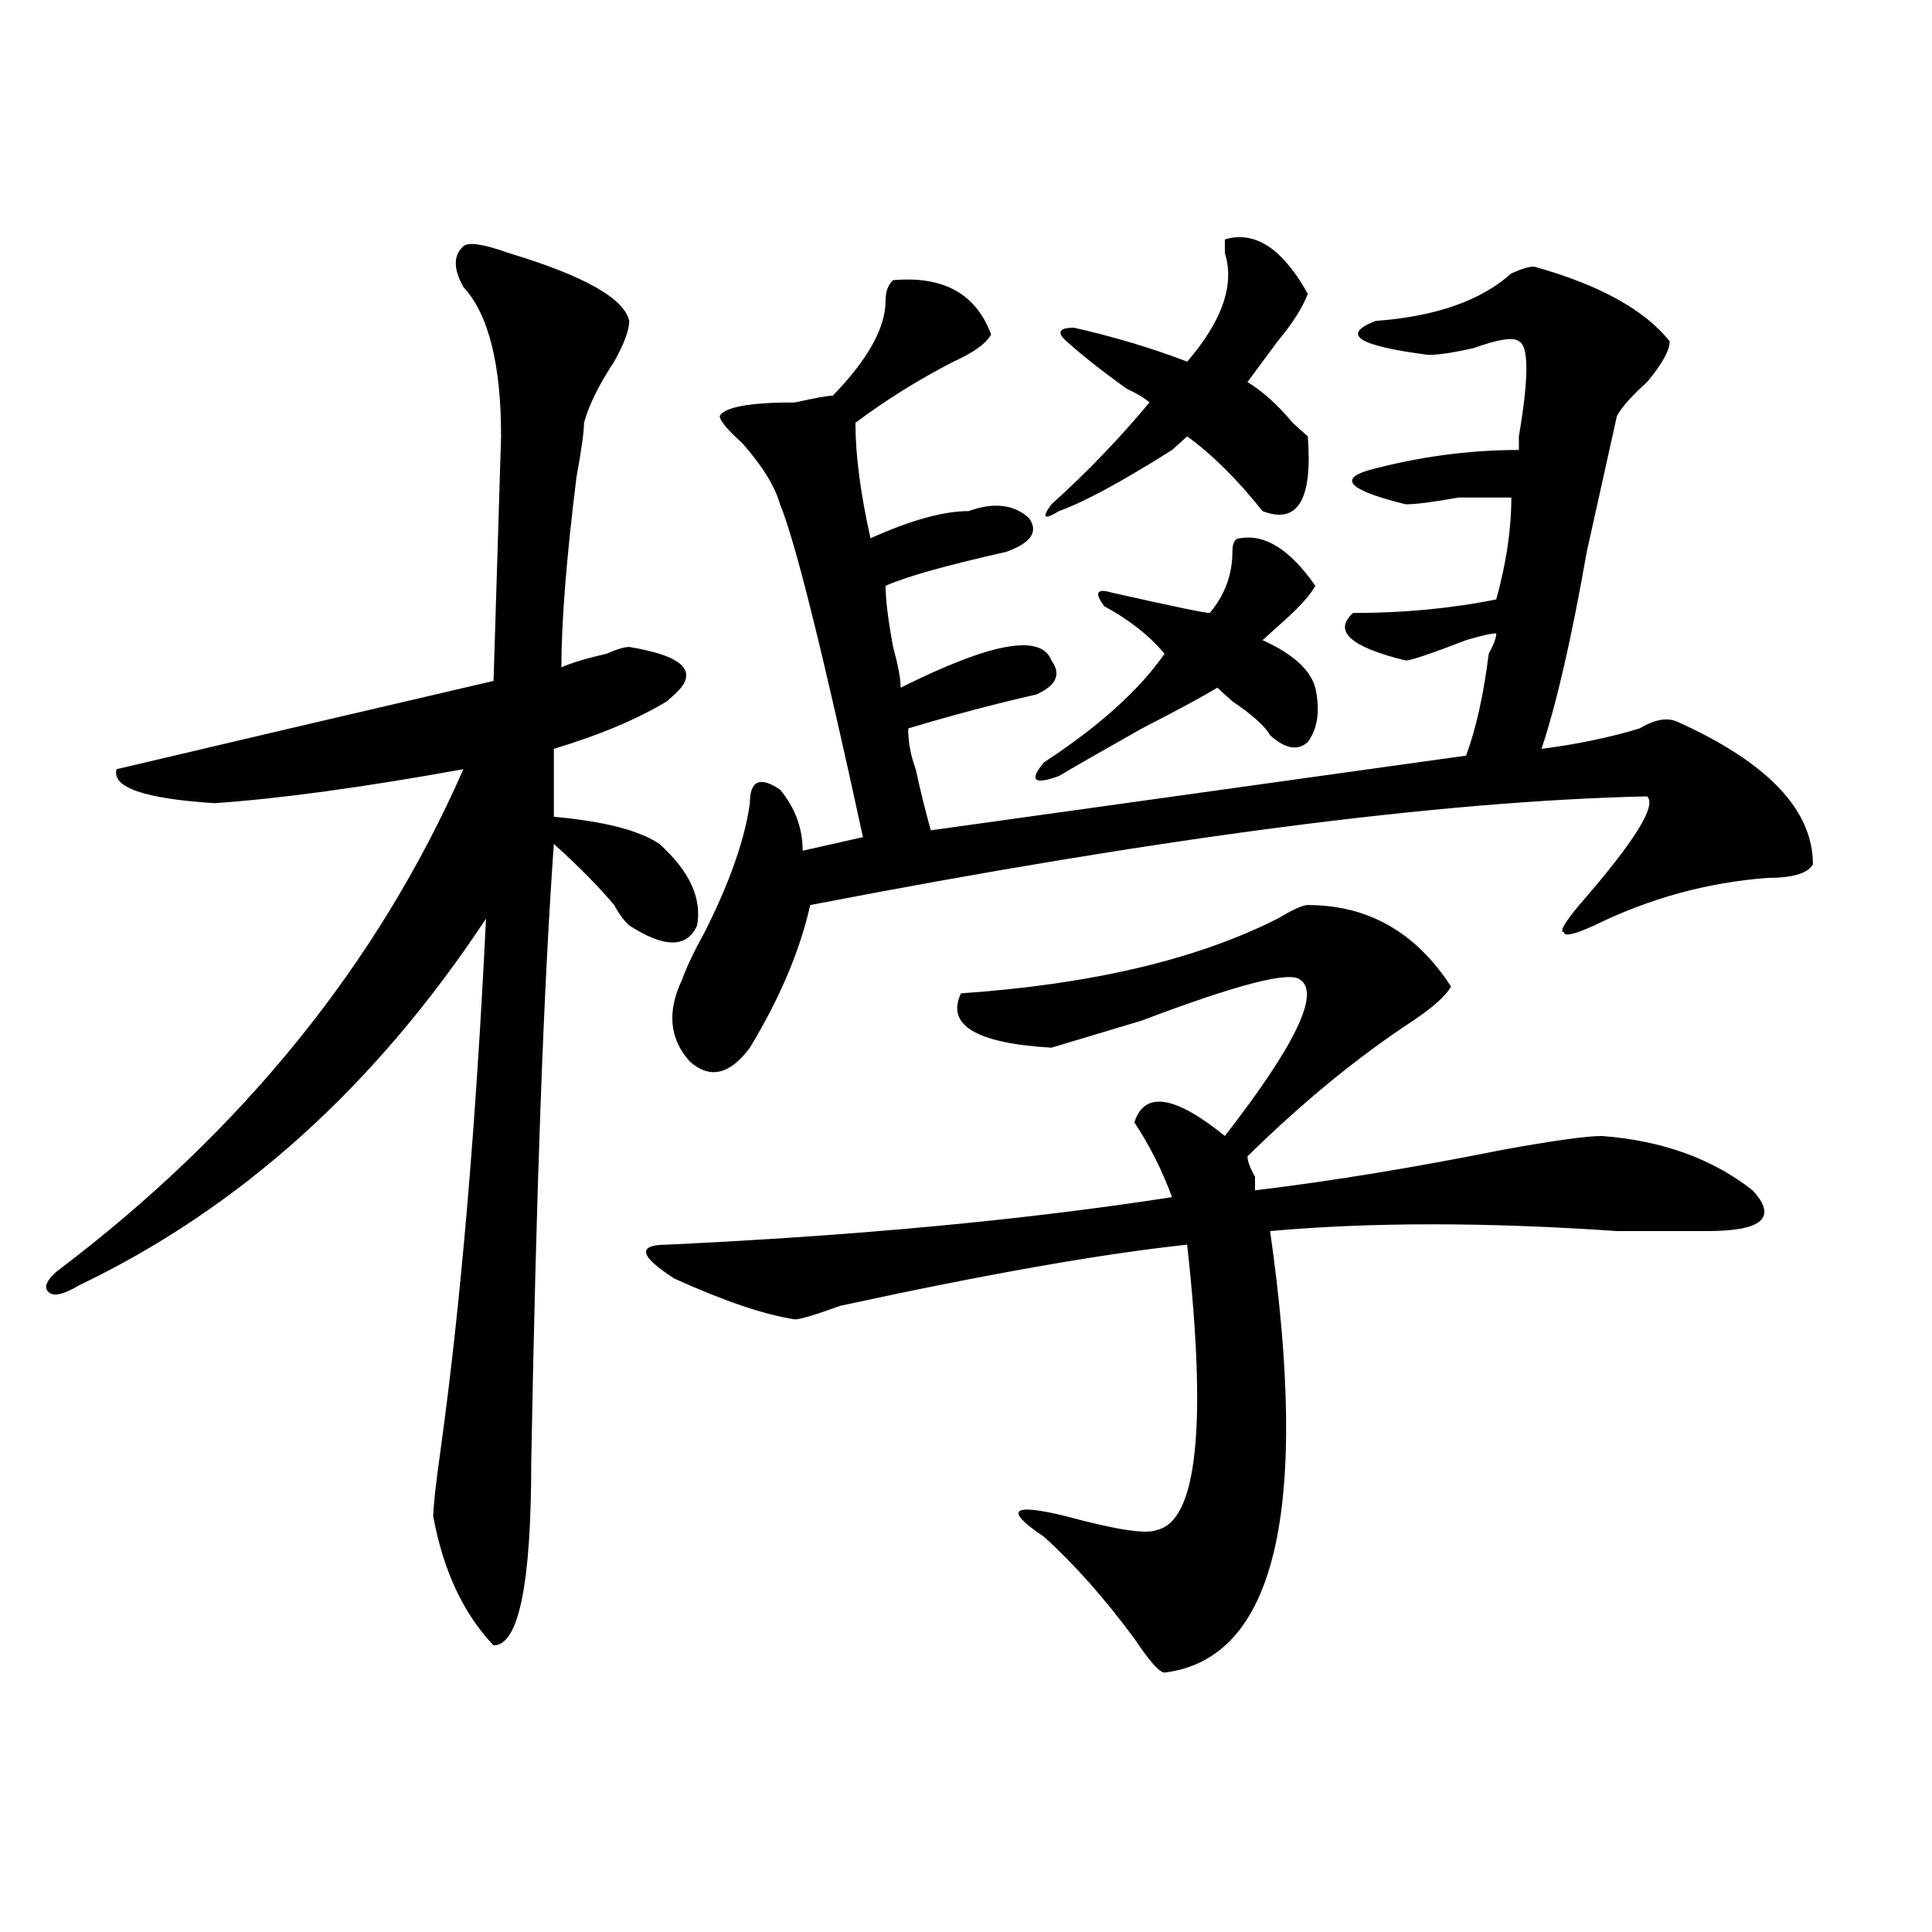
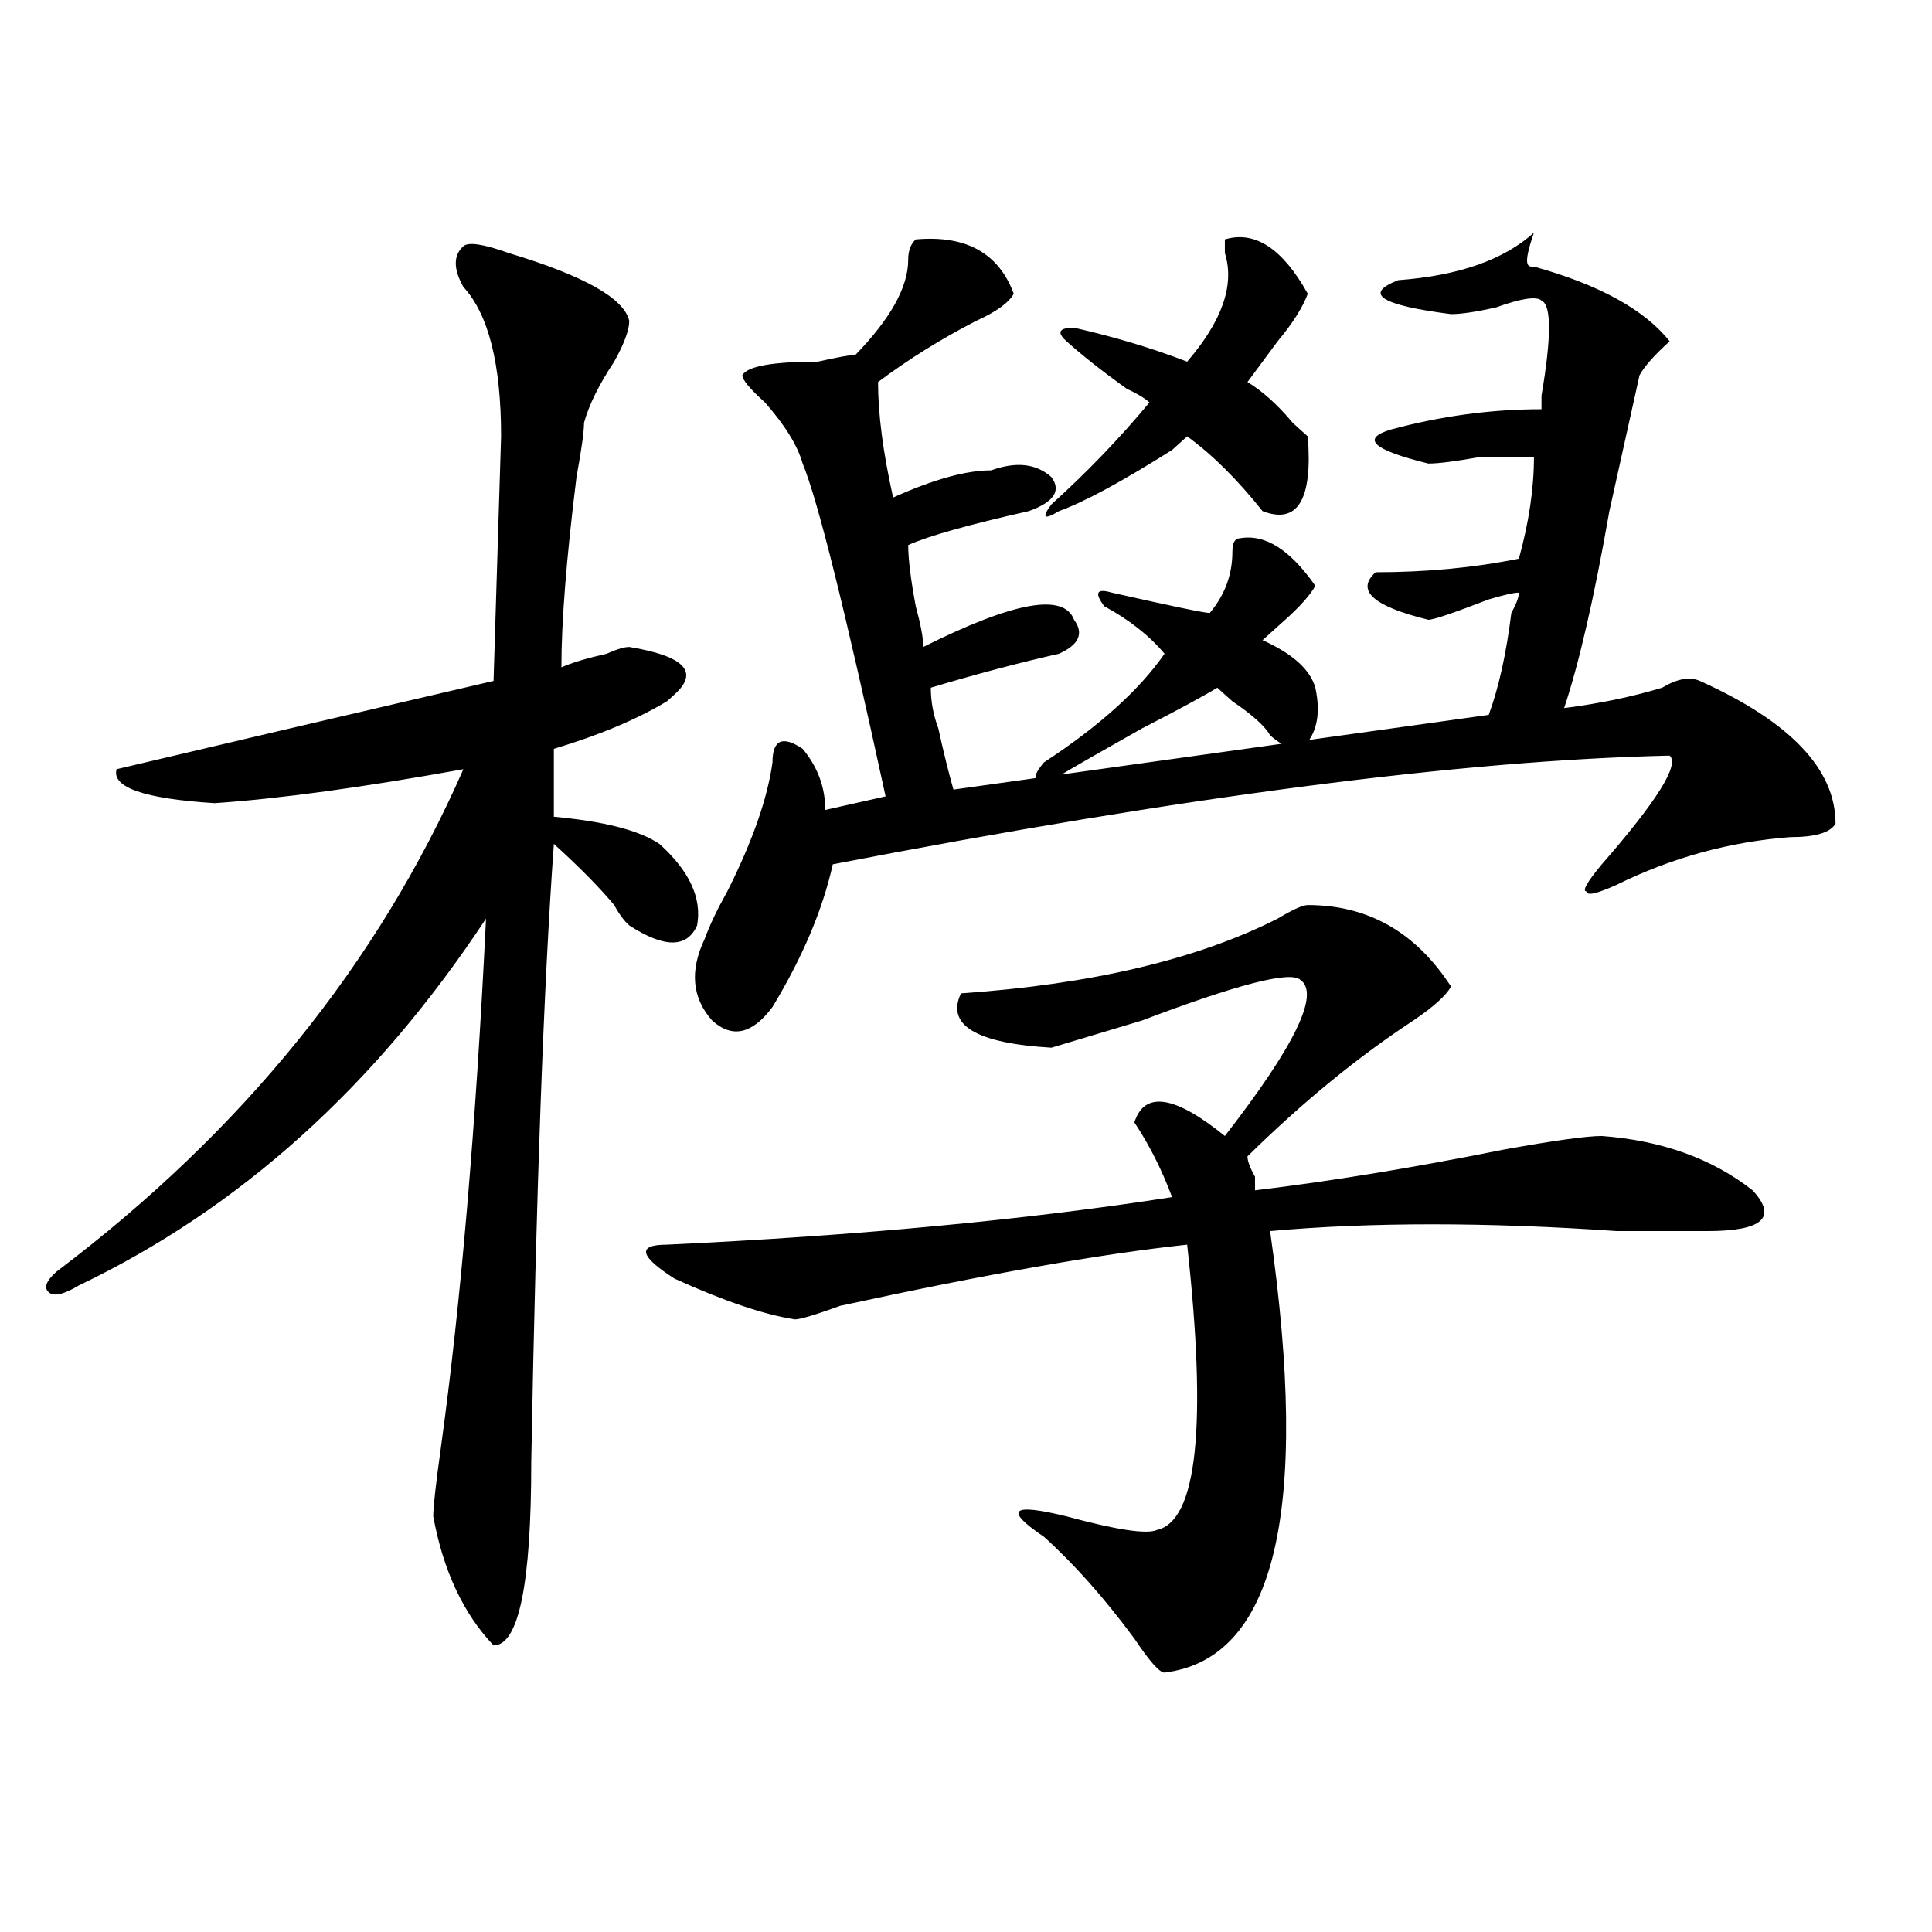
<svg xmlns="http://www.w3.org/2000/svg" version="1.1" id="图层_1" x="0px" y="0px" width="1000px" height="1000px" viewBox="0 0 1000 1000" enable-background="new 0 0 1000 1000" xml:space="preserve">
-   <path d="M263.262,130.953c39.023,11.756,59.815,23.456,62.438,35.156c0,4.725-2.622,11.756-7.805,21.094  c-7.805,11.756-13.049,22.303-15.609,31.641c0,4.725-1.342,14.063-3.902,28.125c-5.244,42.188-7.805,75.037-7.805,98.438  c5.183-2.307,12.987-4.669,23.414-7.031c5.183-2.307,9.085-3.516,11.707-3.516c28.597,4.725,36.401,12.909,23.414,24.609  l-3.902,3.516c-15.609,9.394-35.121,17.578-58.535,24.609v35.156c25.975,2.362,44.206,7.031,54.633,14.063  c15.609,14.063,22.072,28.125,19.512,42.188c-5.244,11.756-16.951,11.756-35.121,0c-2.622-2.307-5.244-5.822-7.805-10.547  c-7.805-9.338-18.231-19.885-31.219-31.641c-5.244,72.675-9.146,179.297-11.707,319.922c0,63.281-6.524,94.922-19.512,94.922  c-15.609-16.425-26.036-38.672-31.219-66.797c0-4.669,1.28-16.369,3.902-35.156c10.365-74.981,18.17-166.388,23.414-274.219  C194.3,562.222,124.058,625.503,40.828,665.328c-7.805,4.725-13.049,5.878-15.609,3.516c-2.622-2.307-1.342-5.822,3.902-10.547  c96.217-72.619,166.459-159.356,210.727-260.156c-52.072,9.394-94.998,15.271-128.777,17.578  c-36.463-2.307-53.353-8.185-50.73-17.578c49.389-11.7,114.448-26.916,195.117-45.703l3.902-126.563  c0-37.463-6.524-63.281-19.512-77.344c-5.244-9.338-5.244-16.369,0-21.094C242.408,125.131,250.213,126.284,263.262,130.953z   M676.91,468.453c31.219,0,55.913,14.063,74.145,42.188c-2.622,4.725-9.146,10.547-19.512,17.578  c-28.658,18.787-57.255,42.188-85.852,70.313c0,2.362,1.28,5.878,3.902,10.547v7.031c39.023-4.669,81.949-11.7,128.777-21.094  c25.975-4.669,42.926-7.031,50.73-7.031c31.219,2.362,57.193,11.756,78.047,28.125c12.987,14.063,5.183,21.094-23.414,21.094  c-7.805,0-23.414,0-46.828,0c-67.682-4.669-127.497-4.669-179.508,0c20.792,145.35,2.561,221.484-54.633,228.516  c-2.622,0-7.805-5.878-15.609-17.578c-15.609-21.094-31.219-38.672-46.828-52.734c-20.854-14.063-16.951-17.578,11.707-10.547  c25.975,7.031,41.584,9.394,46.828,7.031c20.792-4.669,25.975-53.888,15.609-147.656c-44.268,4.725-104.083,15.271-179.508,31.641  c-13.049,4.725-20.854,7.031-23.414,7.031c-15.609-2.307-36.463-9.338-62.438-21.094c-18.231-11.7-19.512-17.578-3.902-17.578  c98.839-4.669,185.971-12.854,261.457-24.609c-5.244-14.063-11.707-26.916-19.512-38.672c5.183-16.369,20.792-14.063,46.828,7.031  c36.401-46.856,49.389-73.828,39.023-80.859c-5.244-4.669-32.561,2.362-81.949,21.094c-23.414,7.031-39.023,11.756-46.828,14.063  c-39.023-2.307-54.633-11.7-46.828-28.125c67.62-4.669,122.253-17.578,163.898-38.672  C669.105,470.815,674.288,468.453,676.91,468.453z M793.98,137.984c33.779,9.394,57.193,22.303,70.242,38.672  c0,4.725-3.902,11.756-11.707,21.094c-7.805,7.031-13.049,12.909-15.609,17.578c-2.622,11.756-7.805,35.156-15.609,70.313  c-7.805,44.55-15.609,78.553-23.414,101.953c18.17-2.307,35.121-5.822,50.73-10.547c7.805-4.669,14.268-5.822,19.512-3.516  c46.828,21.094,70.242,45.703,70.242,73.828c-2.622,4.725-10.427,7.031-23.414,7.031c-31.219,2.362-61.157,10.547-89.754,24.609  c-10.427,4.725-15.609,5.878-15.609,3.516c-2.622,0,0-4.669,7.805-14.063c28.597-32.794,40.304-51.525,35.121-56.25  c-106.705,2.362-251.092,21.094-433.16,56.25c-5.244,23.456-15.609,48.065-31.219,73.828c-10.427,14.063-20.854,16.425-31.219,7.031  c-10.427-11.7-11.707-25.763-3.902-42.188c2.561-7.031,6.463-15.216,11.707-24.609c12.987-25.763,20.792-48.01,23.414-66.797  c0-11.7,5.183-14.063,15.609-7.031c7.805,9.394,11.707,19.94,11.707,31.641l31.219-7.031  c-20.854-96.075-35.121-153.479-42.926-172.266c-2.622-9.338-9.146-19.885-19.512-31.641c-7.805-7.031-11.707-11.7-11.707-14.063  c2.561-4.669,15.609-7.031,39.023-7.031c10.365-2.307,16.89-3.516,19.512-3.516c18.17-18.731,27.316-35.156,27.316-49.219  c0-4.669,1.28-8.185,3.902-10.547c25.975-2.307,42.926,7.031,50.73,28.125c-2.622,4.725-9.146,9.394-19.512,14.063  c-18.231,9.394-35.121,19.94-50.73,31.641c0,16.425,2.561,36.365,7.805,59.766c20.792-9.338,37.682-14.063,50.73-14.063  c12.987-4.669,23.414-3.516,31.219,3.516c5.183,7.031,1.28,12.909-11.707,17.578c-31.219,7.031-52.072,12.909-62.438,17.578  c0,7.031,1.28,17.578,3.902,31.641c2.561,9.394,3.902,16.425,3.902,21.094c23.414-11.7,41.584-18.731,54.633-21.094  c12.987-2.307,20.792,0,23.414,7.031c5.183,7.031,2.561,12.909-7.805,17.578c-20.854,4.725-42.926,10.547-66.34,17.578  c0,7.031,1.28,14.063,3.902,21.094c2.561,11.756,5.183,22.303,7.805,31.641l277.066-38.672c5.183-14.063,9.085-31.641,11.707-52.734  c2.561-4.669,3.902-8.185,3.902-10.547c-2.622,0-7.805,1.209-15.609,3.516c-18.231,7.031-28.658,10.547-31.219,10.547  c-28.658-7.031-37.743-15.216-27.316-24.609c25.975,0,50.73-2.307,74.145-7.031c5.183-18.731,7.805-36.31,7.805-52.734  c-2.622,0-11.707,0-27.316,0c-13.049,2.362-22.134,3.516-27.316,3.516c-28.658-7.031-35.121-12.854-19.512-17.578  c25.975-7.031,52.011-10.547,78.047-10.547c0-2.307,0-4.669,0-7.031c5.183-30.432,5.183-46.856,0-49.219  c-2.622-2.307-10.427-1.153-23.414,3.516c-10.427,2.362-18.231,3.516-23.414,3.516c-36.463-4.669-45.548-10.547-27.316-17.578  c31.219-2.307,54.633-10.547,70.242-24.609C787.456,139.193,791.358,137.984,793.98,137.984z M641.789,278.609  c12.987-2.307,25.975,5.878,39.023,24.609c-2.622,4.725-7.805,10.547-15.609,17.578c-5.244,4.725-9.146,8.24-11.707,10.547  c15.609,7.031,24.694,15.271,27.316,24.609c2.561,11.756,1.28,21.094-3.902,28.125c-5.244,4.725-11.707,3.516-19.512-3.516  c-2.622-4.669-9.146-10.547-19.512-17.578c-2.622-2.307-5.244-4.669-7.805-7.031c-7.805,4.725-20.854,11.756-39.023,21.094  c-20.854,11.756-35.121,19.94-42.926,24.609c-13.049,4.725-15.609,2.362-7.805-7.031c28.597-18.731,49.389-37.463,62.438-56.25  c-7.805-9.338-18.231-17.578-31.219-24.609c-5.244-7.031-3.902-9.338,3.902-7.031c31.219,7.031,48.108,10.547,50.73,10.547  c7.805-9.338,11.707-19.885,11.707-31.641C637.887,280.972,639.167,278.609,641.789,278.609z M633.984,123.922  c15.609-4.669,29.877,4.725,42.926,28.125c-2.622,7.031-7.805,15.271-15.609,24.609c-5.244,7.031-10.427,14.063-15.609,21.094  c7.805,4.725,15.609,11.756,23.414,21.094c2.561,2.362,5.183,4.725,7.805,7.031c2.561,32.85-5.244,45.703-23.414,38.672  c-13.049-16.369-26.036-29.278-39.023-38.672c-2.622,2.362-5.244,4.725-7.805,7.031c-26.036,16.425-45.548,26.972-58.535,31.641  c-7.805,4.725-9.146,3.516-3.902-3.516c18.17-16.369,35.121-33.947,50.73-52.734c-2.622-2.307-6.524-4.669-11.707-7.031  c-13.049-9.338-23.414-17.578-31.219-24.609c-5.244-4.669-3.902-7.031,3.902-7.031c20.792,4.725,40.304,10.547,58.535,17.578  c18.17-21.094,24.694-39.825,19.512-56.25C633.984,128.646,633.984,126.284,633.984,123.922z" />
+   <path d="M263.262,130.953c39.023,11.756,59.815,23.456,62.438,35.156c0,4.725-2.622,11.756-7.805,21.094  c-7.805,11.756-13.049,22.303-15.609,31.641c0,4.725-1.342,14.063-3.902,28.125c-5.244,42.188-7.805,75.037-7.805,98.438  c5.183-2.307,12.987-4.669,23.414-7.031c5.183-2.307,9.085-3.516,11.707-3.516c28.597,4.725,36.401,12.909,23.414,24.609  l-3.902,3.516c-15.609,9.394-35.121,17.578-58.535,24.609v35.156c25.975,2.362,44.206,7.031,54.633,14.063  c15.609,14.063,22.072,28.125,19.512,42.188c-5.244,11.756-16.951,11.756-35.121,0c-2.622-2.307-5.244-5.822-7.805-10.547  c-7.805-9.338-18.231-19.885-31.219-31.641c-5.244,72.675-9.146,179.297-11.707,319.922c0,63.281-6.524,94.922-19.512,94.922  c-15.609-16.425-26.036-38.672-31.219-66.797c0-4.669,1.28-16.369,3.902-35.156c10.365-74.981,18.17-166.388,23.414-274.219  C194.3,562.222,124.058,625.503,40.828,665.328c-7.805,4.725-13.049,5.878-15.609,3.516c-2.622-2.307-1.342-5.822,3.902-10.547  c96.217-72.619,166.459-159.356,210.727-260.156c-52.072,9.394-94.998,15.271-128.777,17.578  c-36.463-2.307-53.353-8.185-50.73-17.578c49.389-11.7,114.448-26.916,195.117-45.703l3.902-126.563  c0-37.463-6.524-63.281-19.512-77.344c-5.244-9.338-5.244-16.369,0-21.094C242.408,125.131,250.213,126.284,263.262,130.953z   M676.91,468.453c31.219,0,55.913,14.063,74.145,42.188c-2.622,4.725-9.146,10.547-19.512,17.578  c-28.658,18.787-57.255,42.188-85.852,70.313c0,2.362,1.28,5.878,3.902,10.547v7.031c39.023-4.669,81.949-11.7,128.777-21.094  c25.975-4.669,42.926-7.031,50.73-7.031c31.219,2.362,57.193,11.756,78.047,28.125c12.987,14.063,5.183,21.094-23.414,21.094  c-7.805,0-23.414,0-46.828,0c-67.682-4.669-127.497-4.669-179.508,0c20.792,145.35,2.561,221.484-54.633,228.516  c-2.622,0-7.805-5.878-15.609-17.578c-15.609-21.094-31.219-38.672-46.828-52.734c-20.854-14.063-16.951-17.578,11.707-10.547  c25.975,7.031,41.584,9.394,46.828,7.031c20.792-4.669,25.975-53.888,15.609-147.656c-44.268,4.725-104.083,15.271-179.508,31.641  c-13.049,4.725-20.854,7.031-23.414,7.031c-15.609-2.307-36.463-9.338-62.438-21.094c-18.231-11.7-19.512-17.578-3.902-17.578  c98.839-4.669,185.971-12.854,261.457-24.609c-5.244-14.063-11.707-26.916-19.512-38.672c5.183-16.369,20.792-14.063,46.828,7.031  c36.401-46.856,49.389-73.828,39.023-80.859c-5.244-4.669-32.561,2.362-81.949,21.094c-23.414,7.031-39.023,11.756-46.828,14.063  c-39.023-2.307-54.633-11.7-46.828-28.125c67.62-4.669,122.253-17.578,163.898-38.672  C669.105,470.815,674.288,468.453,676.91,468.453z M793.98,137.984c33.779,9.394,57.193,22.303,70.242,38.672  c-7.805,7.031-13.049,12.909-15.609,17.578c-2.622,11.756-7.805,35.156-15.609,70.313  c-7.805,44.55-15.609,78.553-23.414,101.953c18.17-2.307,35.121-5.822,50.73-10.547c7.805-4.669,14.268-5.822,19.512-3.516  c46.828,21.094,70.242,45.703,70.242,73.828c-2.622,4.725-10.427,7.031-23.414,7.031c-31.219,2.362-61.157,10.547-89.754,24.609  c-10.427,4.725-15.609,5.878-15.609,3.516c-2.622,0,0-4.669,7.805-14.063c28.597-32.794,40.304-51.525,35.121-56.25  c-106.705,2.362-251.092,21.094-433.16,56.25c-5.244,23.456-15.609,48.065-31.219,73.828c-10.427,14.063-20.854,16.425-31.219,7.031  c-10.427-11.7-11.707-25.763-3.902-42.188c2.561-7.031,6.463-15.216,11.707-24.609c12.987-25.763,20.792-48.01,23.414-66.797  c0-11.7,5.183-14.063,15.609-7.031c7.805,9.394,11.707,19.94,11.707,31.641l31.219-7.031  c-20.854-96.075-35.121-153.479-42.926-172.266c-2.622-9.338-9.146-19.885-19.512-31.641c-7.805-7.031-11.707-11.7-11.707-14.063  c2.561-4.669,15.609-7.031,39.023-7.031c10.365-2.307,16.89-3.516,19.512-3.516c18.17-18.731,27.316-35.156,27.316-49.219  c0-4.669,1.28-8.185,3.902-10.547c25.975-2.307,42.926,7.031,50.73,28.125c-2.622,4.725-9.146,9.394-19.512,14.063  c-18.231,9.394-35.121,19.94-50.73,31.641c0,16.425,2.561,36.365,7.805,59.766c20.792-9.338,37.682-14.063,50.73-14.063  c12.987-4.669,23.414-3.516,31.219,3.516c5.183,7.031,1.28,12.909-11.707,17.578c-31.219,7.031-52.072,12.909-62.438,17.578  c0,7.031,1.28,17.578,3.902,31.641c2.561,9.394,3.902,16.425,3.902,21.094c23.414-11.7,41.584-18.731,54.633-21.094  c12.987-2.307,20.792,0,23.414,7.031c5.183,7.031,2.561,12.909-7.805,17.578c-20.854,4.725-42.926,10.547-66.34,17.578  c0,7.031,1.28,14.063,3.902,21.094c2.561,11.756,5.183,22.303,7.805,31.641l277.066-38.672c5.183-14.063,9.085-31.641,11.707-52.734  c2.561-4.669,3.902-8.185,3.902-10.547c-2.622,0-7.805,1.209-15.609,3.516c-18.231,7.031-28.658,10.547-31.219,10.547  c-28.658-7.031-37.743-15.216-27.316-24.609c25.975,0,50.73-2.307,74.145-7.031c5.183-18.731,7.805-36.31,7.805-52.734  c-2.622,0-11.707,0-27.316,0c-13.049,2.362-22.134,3.516-27.316,3.516c-28.658-7.031-35.121-12.854-19.512-17.578  c25.975-7.031,52.011-10.547,78.047-10.547c0-2.307,0-4.669,0-7.031c5.183-30.432,5.183-46.856,0-49.219  c-2.622-2.307-10.427-1.153-23.414,3.516c-10.427,2.362-18.231,3.516-23.414,3.516c-36.463-4.669-45.548-10.547-27.316-17.578  c31.219-2.307,54.633-10.547,70.242-24.609C787.456,139.193,791.358,137.984,793.98,137.984z M641.789,278.609  c12.987-2.307,25.975,5.878,39.023,24.609c-2.622,4.725-7.805,10.547-15.609,17.578c-5.244,4.725-9.146,8.24-11.707,10.547  c15.609,7.031,24.694,15.271,27.316,24.609c2.561,11.756,1.28,21.094-3.902,28.125c-5.244,4.725-11.707,3.516-19.512-3.516  c-2.622-4.669-9.146-10.547-19.512-17.578c-2.622-2.307-5.244-4.669-7.805-7.031c-7.805,4.725-20.854,11.756-39.023,21.094  c-20.854,11.756-35.121,19.94-42.926,24.609c-13.049,4.725-15.609,2.362-7.805-7.031c28.597-18.731,49.389-37.463,62.438-56.25  c-7.805-9.338-18.231-17.578-31.219-24.609c-5.244-7.031-3.902-9.338,3.902-7.031c31.219,7.031,48.108,10.547,50.73,10.547  c7.805-9.338,11.707-19.885,11.707-31.641C637.887,280.972,639.167,278.609,641.789,278.609z M633.984,123.922  c15.609-4.669,29.877,4.725,42.926,28.125c-2.622,7.031-7.805,15.271-15.609,24.609c-5.244,7.031-10.427,14.063-15.609,21.094  c7.805,4.725,15.609,11.756,23.414,21.094c2.561,2.362,5.183,4.725,7.805,7.031c2.561,32.85-5.244,45.703-23.414,38.672  c-13.049-16.369-26.036-29.278-39.023-38.672c-2.622,2.362-5.244,4.725-7.805,7.031c-26.036,16.425-45.548,26.972-58.535,31.641  c-7.805,4.725-9.146,3.516-3.902-3.516c18.17-16.369,35.121-33.947,50.73-52.734c-2.622-2.307-6.524-4.669-11.707-7.031  c-13.049-9.338-23.414-17.578-31.219-24.609c-5.244-4.669-3.902-7.031,3.902-7.031c20.792,4.725,40.304,10.547,58.535,17.578  c18.17-21.094,24.694-39.825,19.512-56.25C633.984,128.646,633.984,126.284,633.984,123.922z" />
</svg>